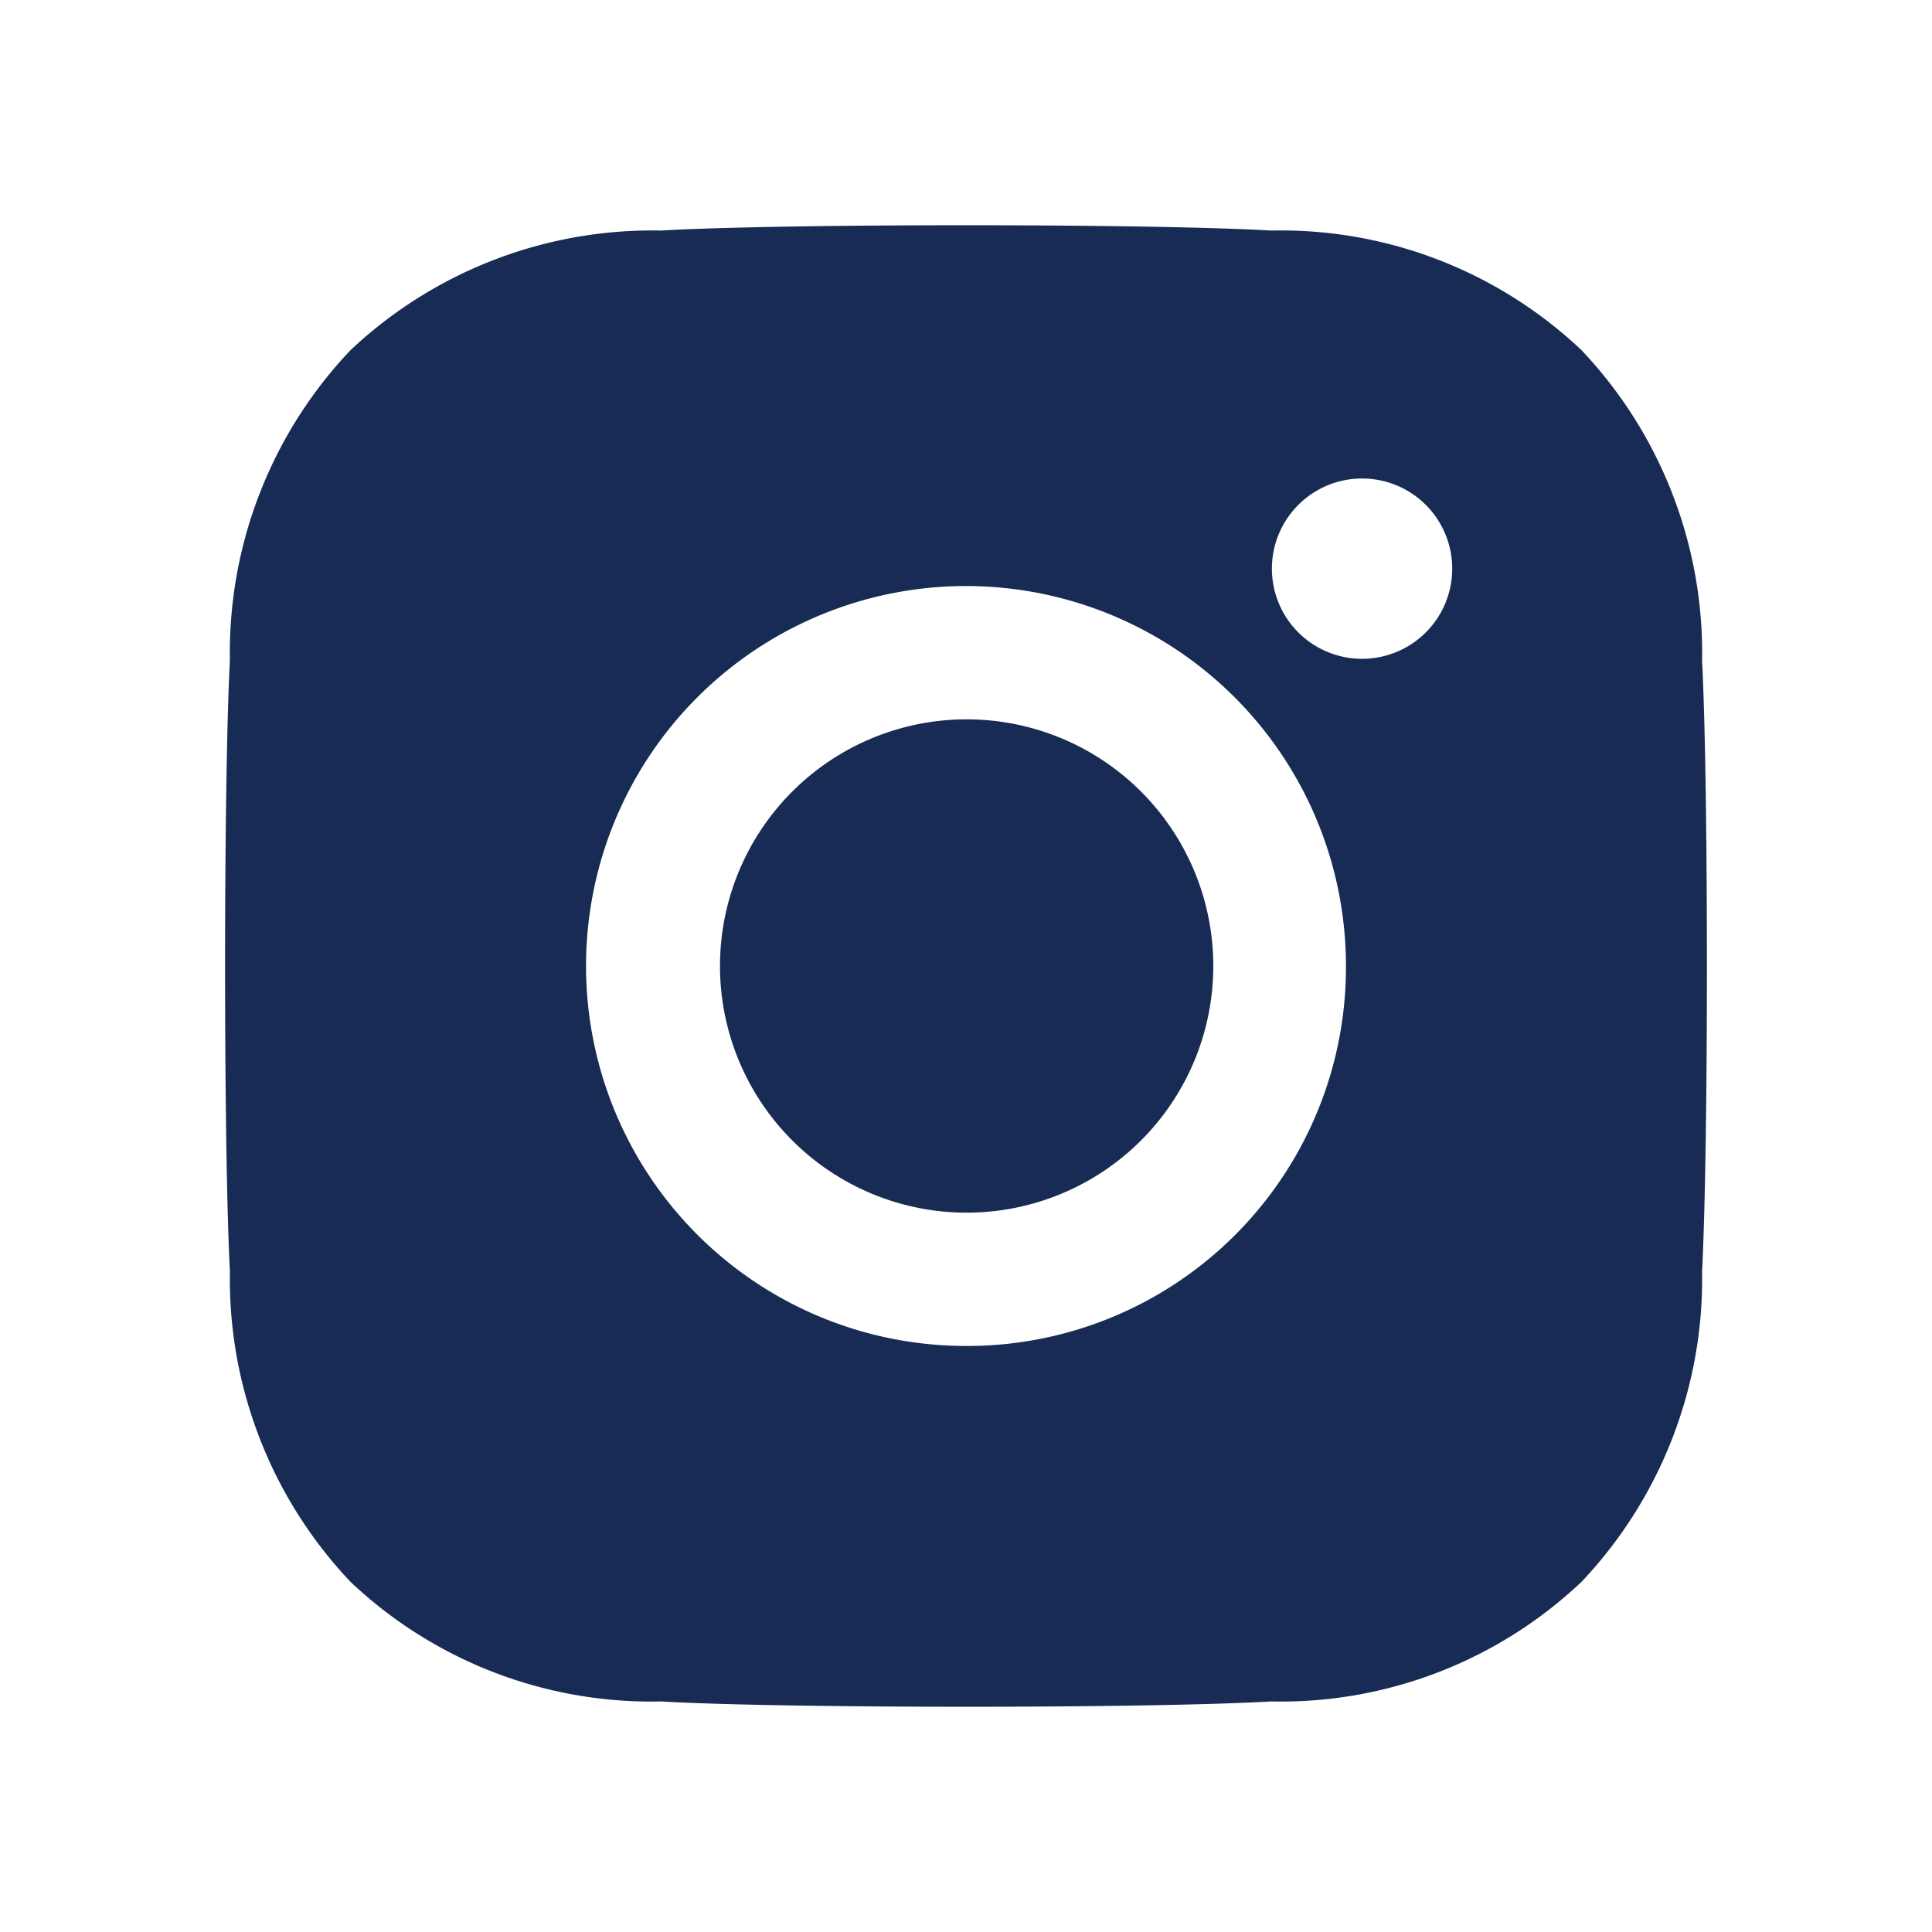
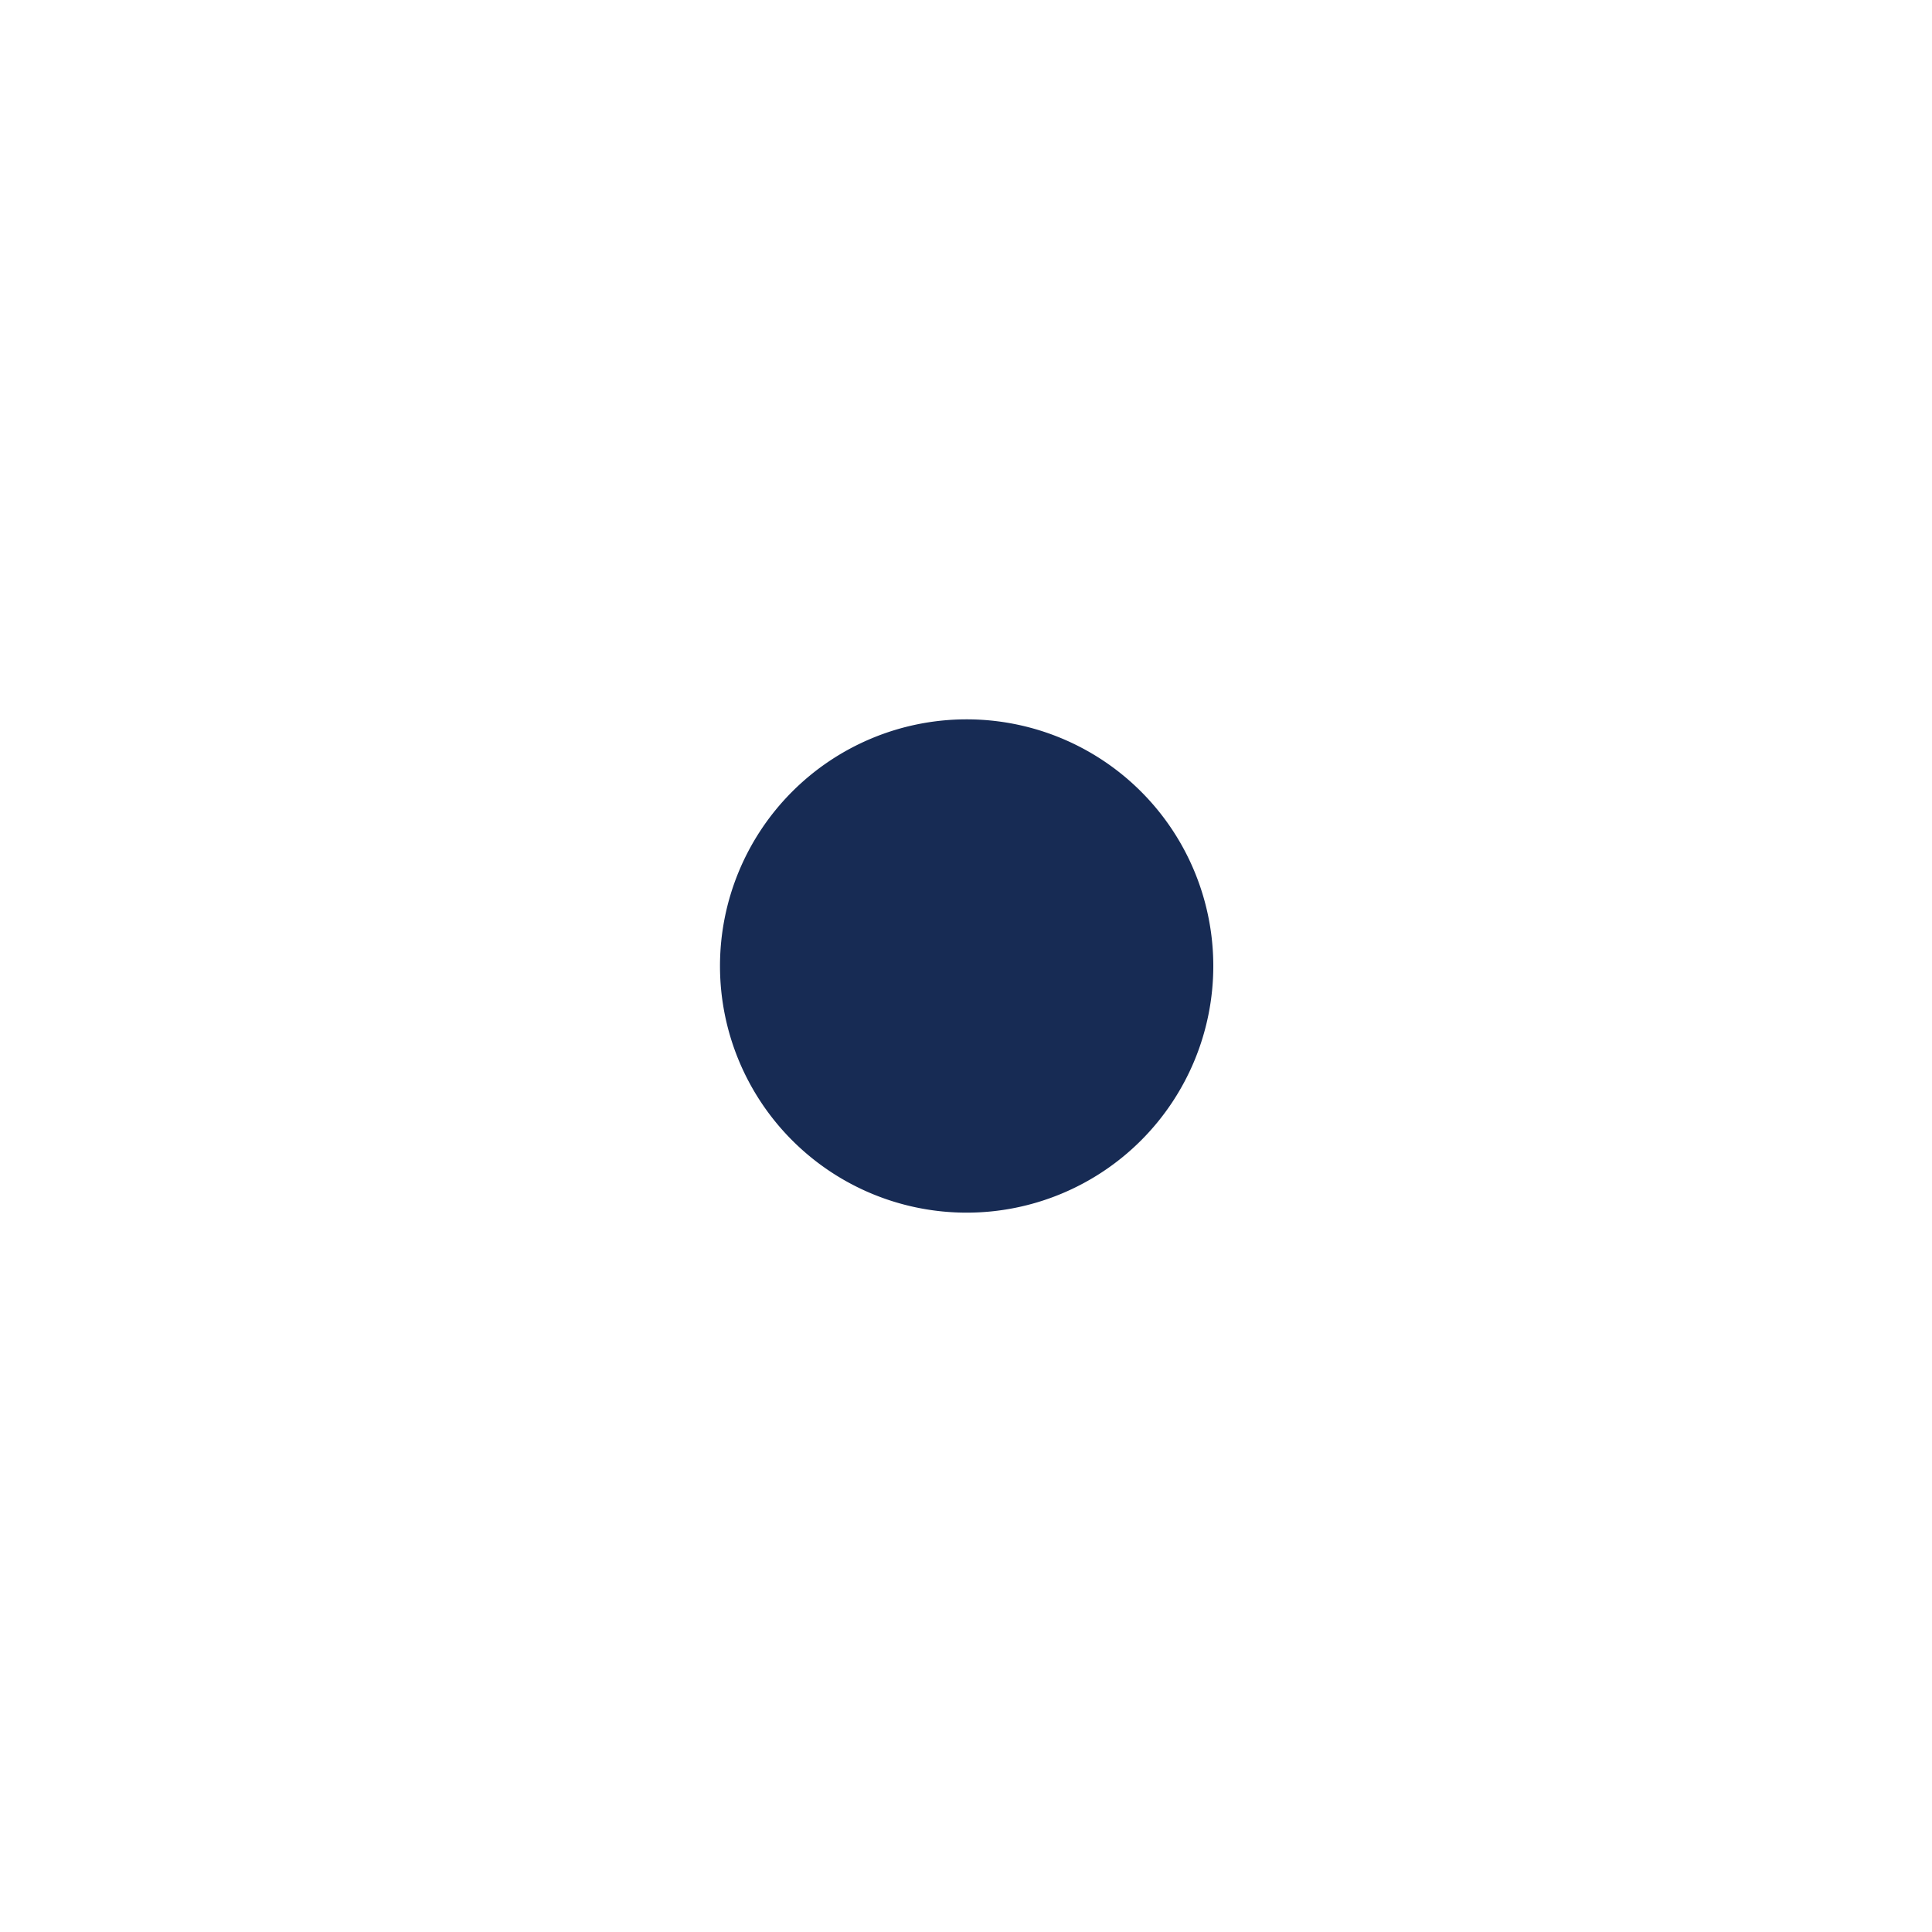
<svg xmlns="http://www.w3.org/2000/svg" viewBox="0 0 30 30">
  <defs>
    <style>.cls-1{fill:#172b54;}</style>
  </defs>
  <g id="Layer_2" data-name="Layer 2">
    <path class="cls-1" d="M15,11.17A3.83,3.83,0,1,0,18.84,15,3.83,3.83,0,0,0,15,11.17Z" />
-     <path class="cls-1" d="M26.43,10.26a6.84,6.84,0,0,0-1.87-4.82,6.79,6.79,0,0,0-4.82-1.86c-1.89-.11-7.59-.11-9.48,0A6.83,6.83,0,0,0,5.44,5.44a6.82,6.82,0,0,0-1.87,4.81c-.1,1.9-.1,7.6,0,9.49a6.84,6.84,0,0,0,1.87,4.82,6.79,6.79,0,0,0,4.82,1.86c1.89.11,7.59.11,9.48,0a6.79,6.79,0,0,0,4.82-1.86,6.84,6.84,0,0,0,1.87-4.82C26.53,17.8,26.53,12.2,26.43,10.26ZM15,20.9A5.9,5.9,0,1,1,20.9,15h0A5.88,5.88,0,0,1,15,20.9Zm6.14-10.67a1.4,1.4,0,1,1,1.41-1.4,1.4,1.4,0,0,1-1.41,1.4Z" />
  </g>
</svg>